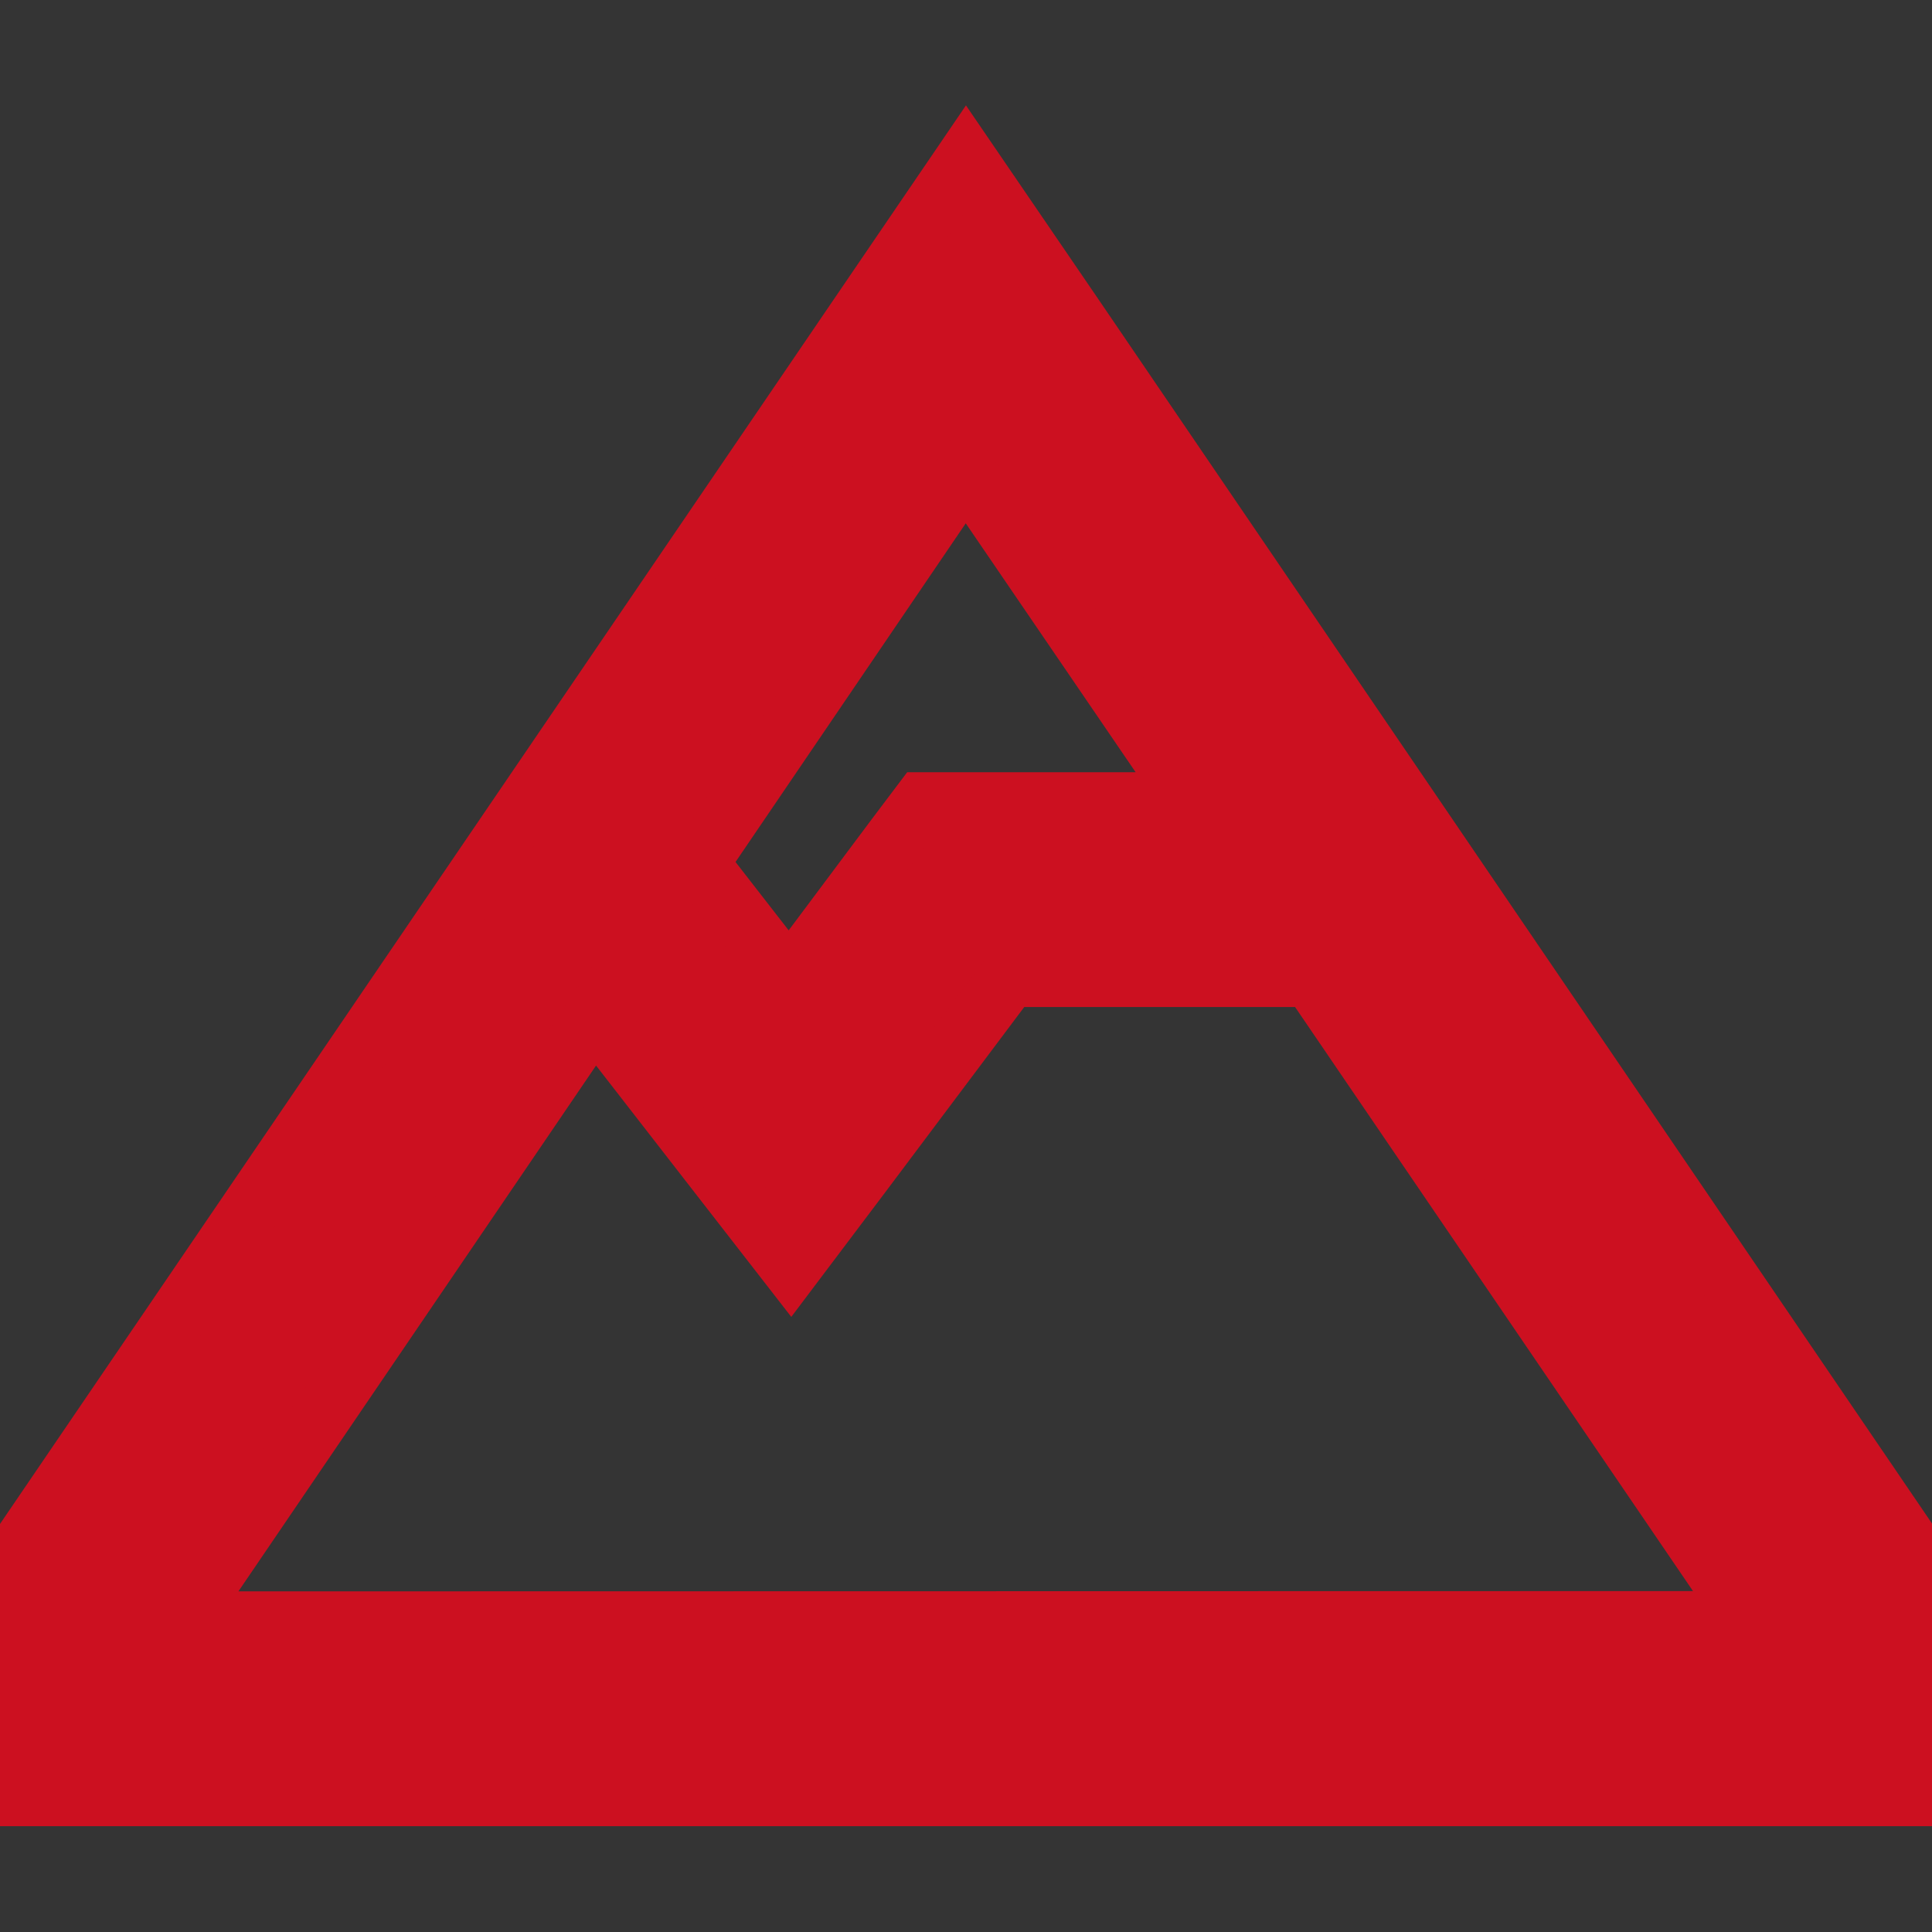
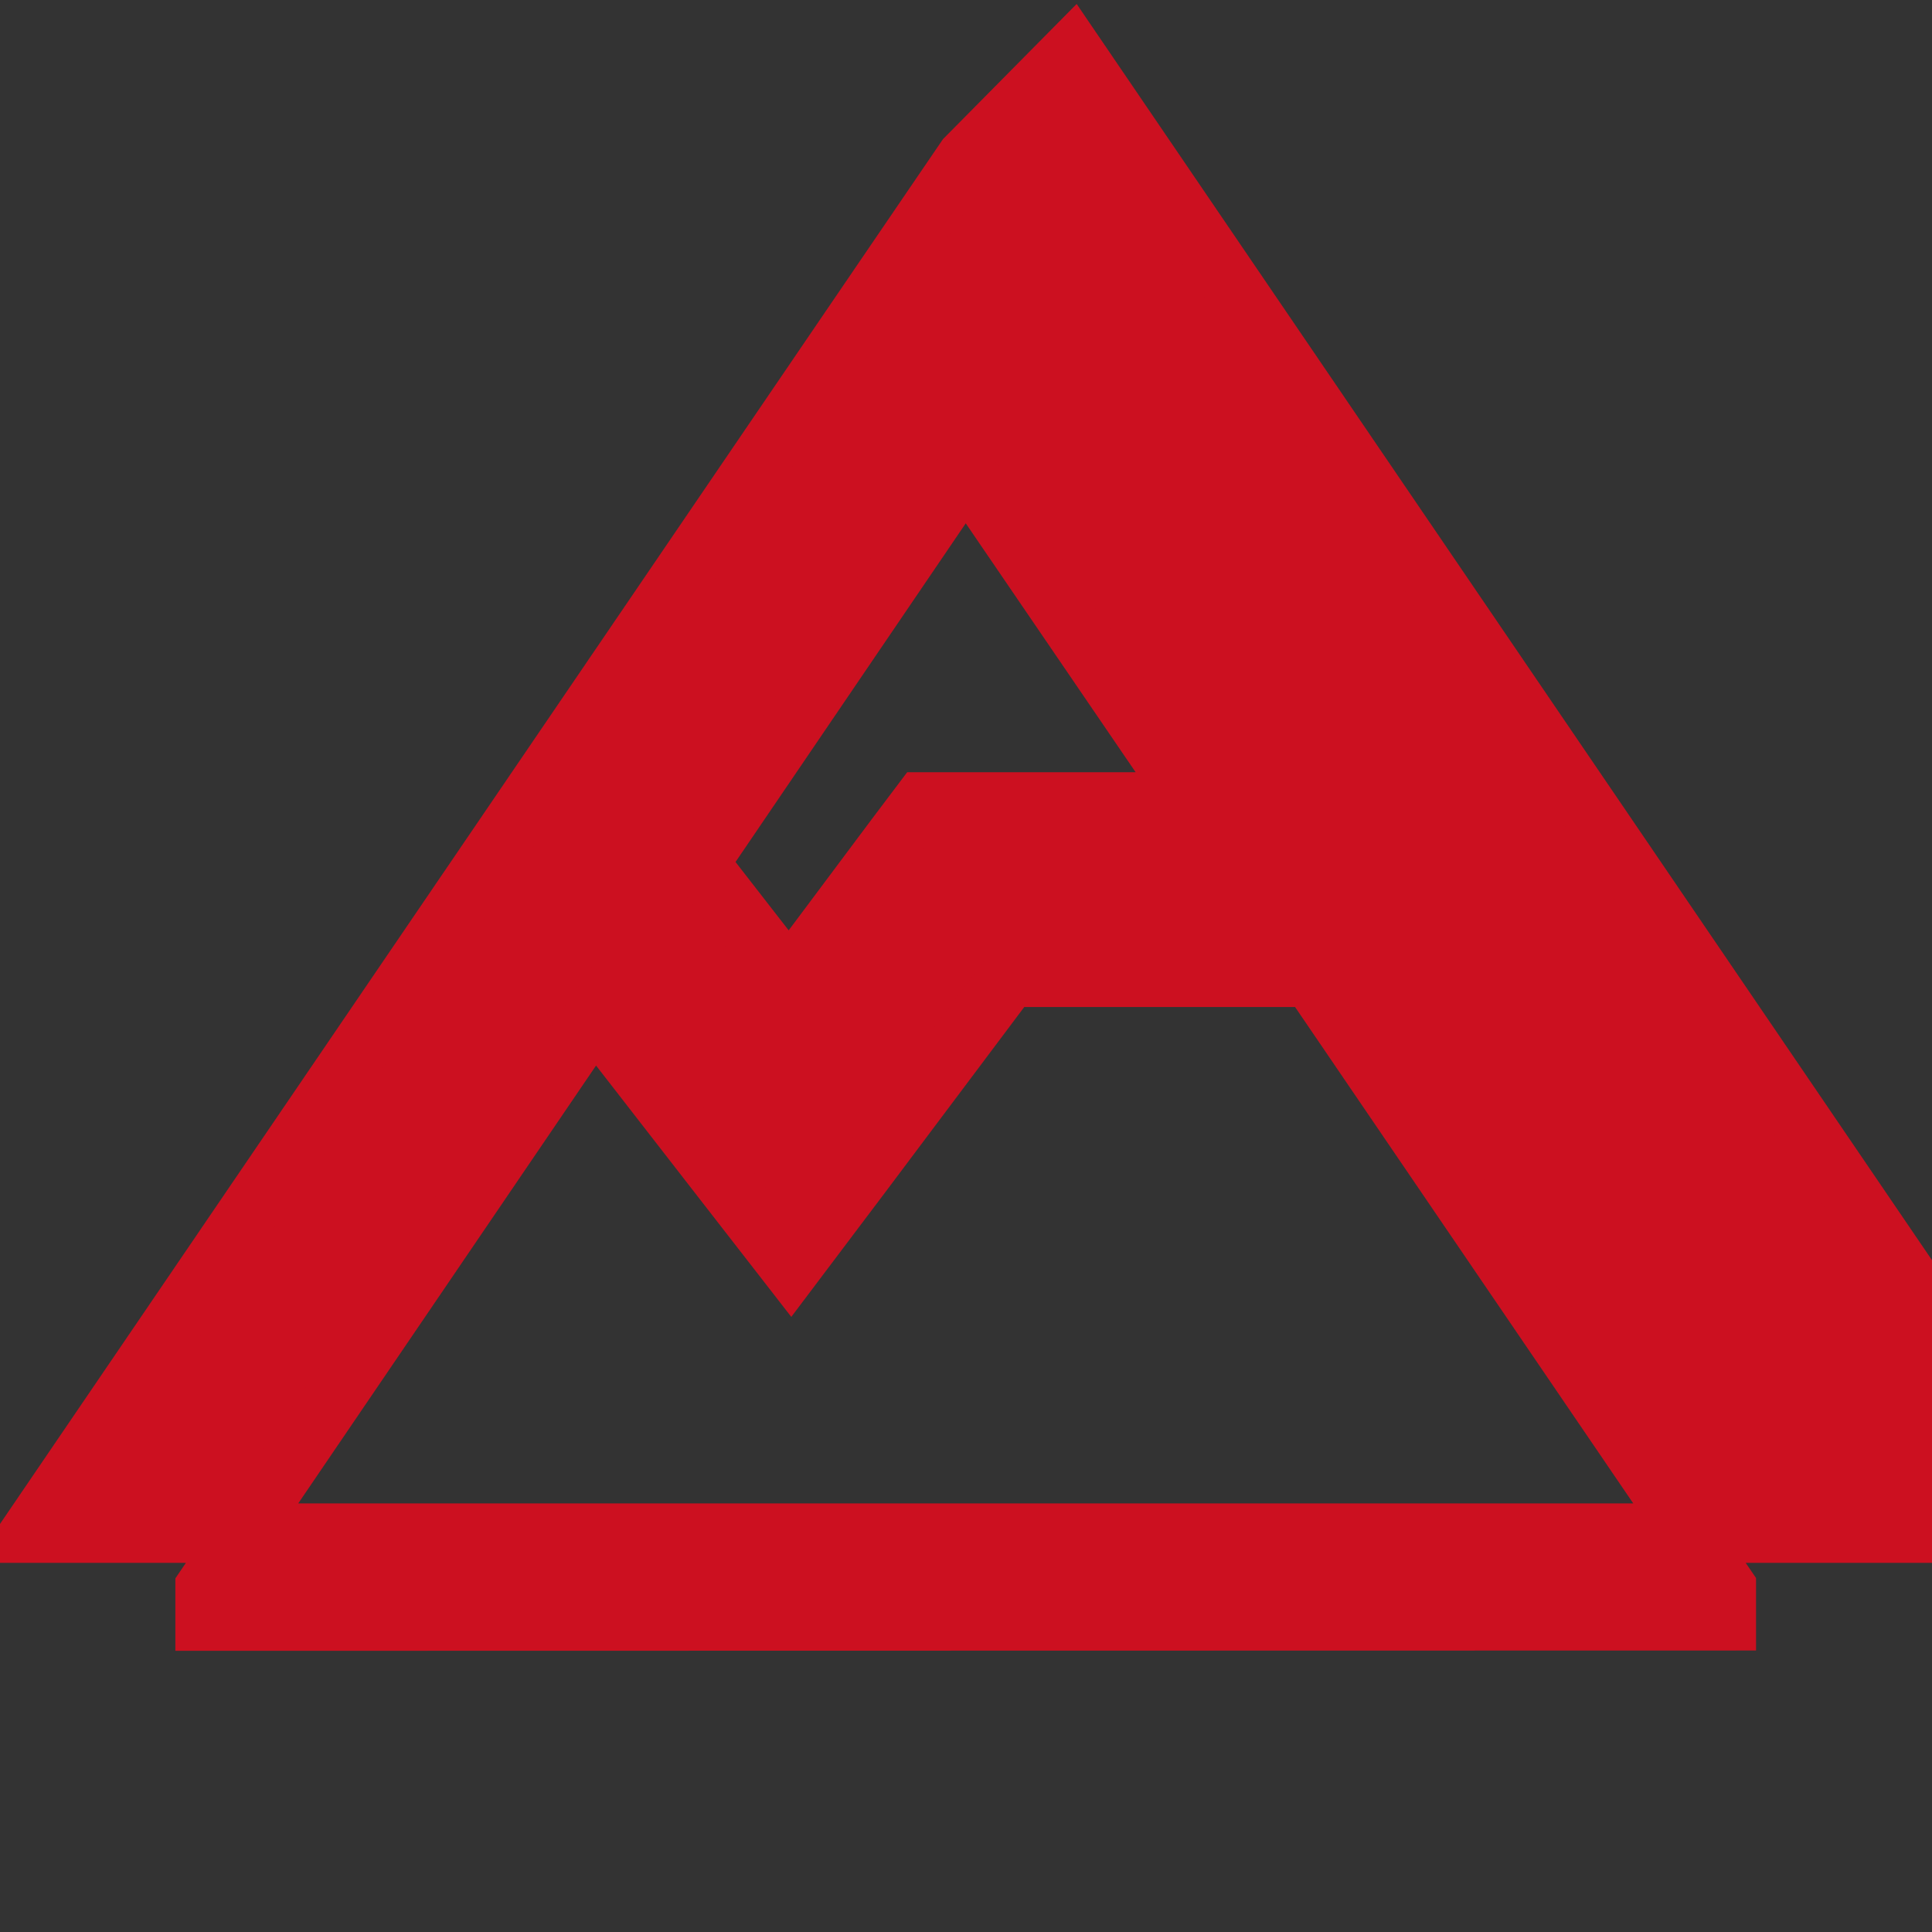
<svg xmlns="http://www.w3.org/2000/svg" xmlns:ns1="http://www.inkscape.org/namespaces/inkscape" xmlns:ns2="http://sodipodi.sourceforge.net/DTD/sodipodi-0.dtd" width="6.5mm" height="6.5mm" viewBox="0 0 6.5 6.5" version="1.1" id="svg1" ns1:version="1.3.2 (091e20e, 2023-11-25, custom)" ns2:docname="mountain.svg" xml:space="preserve" ns1:export-filename="Redesign.jpg" ns1:export-xdpi="96" ns1:export-ydpi="96">
  <rect x="0" y="0" width="6.5" height="6.5" fill="#333333" stroke="none" />
  <ns2:namedview id="namedview1" pagecolor="#ffffff" bordercolor="#000000" borderopacity="0.25" ns1:showpageshadow="2" ns1:pageopacity="0.0" ns1:pagecheckerboard="true" ns1:deskcolor="#d1d1d1" ns1:document-units="mm" ns1:zoom="22.89247" ns1:cx="27.170507" ns1:cy="12.951857" ns1:window-width="2880" ns1:window-height="1694" ns1:window-x="-11" ns1:window-y="-11" ns1:window-maximized="1" ns1:current-layer="layer1" showguides="false" ns1:export-bgcolor="#ffffffff">
    <ns2:guide position="-881.26,2584.392" orientation="1,0" id="guide1" ns1:locked="false" />
    <ns2:guide position="-1267.541,2120.548" orientation="1,0" id="guide327" ns1:locked="false" />
    <ns2:guide position="-1537.337,2010.216" orientation="1,0" id="guide1614" ns1:locked="false" />
    <ns2:guide position="-1402.847,691.989" orientation="1,0" id="guide1768" ns1:locked="false" />
    <ns2:guide position="-1150.516,2637.425" orientation="1,0" id="guide1981" ns1:locked="false" />
    <ns2:guide position="-1089.172,2713.799" orientation="0,-1" id="guide2023" ns1:locked="false" />
    <ns2:guide position="-1527.485,2845.134" orientation="0,-1" id="guide2061" ns1:locked="false" />
    <ns2:guide position="-1764.6,2861.305" orientation="1,0" id="guide2127" ns1:locked="false" />
    <ns2:guide position="-1624.739,2864.752" orientation="1,0" id="guide2129" ns1:locked="false" />
    <ns2:guide position="780.266,2821.513" orientation="1,0" id="guide2" ns1:locked="false" />
    <ns2:guide position="1050.274,2851.358" orientation="1,0" id="guide7" ns1:locked="false" />
    <ns2:guide position="915.228,2287.541" orientation="1,0" id="guide813" ns1:locked="false" />
    <ns2:guide position="909.388,2157.046" orientation="1,0" id="guide814" ns1:locked="false" />
    <ns2:guide position="921.214,2156.444" orientation="1,0" id="guide815" ns1:locked="false" />
    <ns2:guide position="394.033,2861.508" orientation="1,0" id="guide1453" ns1:locked="false" />
    <ns2:guide position="663.82,2877.775" orientation="1,0" id="guide1454" ns1:locked="false" />
    <ns2:guide position="277.53,2867.913" orientation="1,0" id="guide1455" ns1:locked="false" />
    <ns2:guide position="569.288,2785.248" orientation="0,-1" id="guide1563" ns1:locked="false" />
    <ns2:guide position="1552.85,3183.944" orientation="1,0" id="guide3521" ns1:locked="false" />
    <ns2:guide position="1823.886,3207.366" orientation="1,0" id="guide3522" ns1:locked="false" />
    <ns2:guide position="1437.594,3217.641" orientation="1,0" id="guide3523" ns1:locked="false" />
    <ns2:guide position="1166.796,3161.927" orientation="1,0" id="guide3524" ns1:locked="false" />
    <ns2:guide position="1783.886,2955.705" orientation="1,0" id="guide3535" ns1:locked="false" />
    <ns2:guide position="1807.536,2966.199" orientation="0,-1" id="guide3536" ns1:locked="false" />
    <ns2:guide position="1805.631,2943.017" orientation="0,-1" id="guide3537" ns1:locked="false" />
    <ns2:guide position="1806.734,2919.834" orientation="0,-1" id="guide3538" ns1:locked="false" />
    <ns2:guide position="1806.834,2896.651" orientation="0,-1" id="guide3539" ns1:locked="false" />
    <ns2:guide position="1599.057,2952.097" orientation="1,0" id="guide3540" ns1:locked="false" />
    <ns2:guide position="1645.264,2956.206" orientation="1,0" id="guide3541" ns1:locked="false" />
    <ns2:guide position="1691.472,2956.707" orientation="1,0" id="guide3542" ns1:locked="false" />
    <ns2:guide position="1737.679,2954.803" orientation="1,0" id="guide3543" ns1:locked="false" />
    <ns2:guide position="1801.322,2873.468" orientation="0,-1" id="guide3544" ns1:locked="false" />
    <ns2:guide position="1803.427,2850.442" orientation="0,-1" id="guide3545" ns1:locked="false" />
    <ns2:guide position="1724.252,2827.103" orientation="0,-1" id="guide3546" ns1:locked="false" />
    <ns2:guide position="1939.166,3222.46" orientation="1,0" id="guide3625" ns1:locked="false" />
    <ns2:guide position="2210.178,3207.936" orientation="1,0" id="guide3626" ns1:locked="false" />
    <ns2:guide position="2074.672,3251.657" orientation="1,0" id="guide3702" ns1:locked="false" />
    <ns2:guide position="2712.448,3199.268" orientation="1,0" id="guide8" ns1:locked="false" />
    <ns2:guide position="2983.399,3219.909" orientation="1,0" id="guide9" ns1:locked="false" />
    <ns2:guide position="2325.491,3233.524" orientation="1,0" id="guide47" ns1:locked="false" />
    <ns2:guide position="2596.438,3218.775" orientation="1,0" id="guide48" ns1:locked="false" />
    <ns2:guide position="3098.738,3229.308" orientation="1,0" id="guide629" ns1:locked="false" />
    <ns2:guide position="3370.202,2993.135" orientation="1,0" id="guide630" ns1:locked="false" />
    <ns2:guide position="2723.856,3207.936" orientation="0,-1" id="guide631" ns1:locked="false" />
    <ns2:guide position="-764.212,2869.023" orientation="1,0" id="guide82" ns1:locked="false" />
    <ns2:guide position="-494.946,2894.47" orientation="1,0" id="guide83" ns1:locked="false" />
    <ns2:guide position="-1005.226,3093.093" orientation="0,-1" id="guide172" ns1:locked="false" />
  </ns2:namedview>
  <defs id="defs1" />
  <g ns1:label="Warstwa 1" ns1:groupmode="layer" id="layer1" transform="translate(-1212.761,-1348.662)">
-     <rect style="fill:#ffffff;fill-opacity:0.004;stroke-width:0.139" id="rect1" width="6.5" height="6.5" x="1212.761" y="1348.662" />
-     <path d="m 1213.451,1354.116 v -0.113 l 1.31,-1.926 0.424,0.546 0.237,0.305 0.233,-0.309 0.502,-0.669 h 1.014 l 1.398,2.052 v 0.113 z m 3.32,-2.756 h -0.76 -0.148 l -0.089,0.118 -0.358,0.479 -0.304,-0.391 0.898,-1.321 z m -0.76,-2.166 -0.357,0.524 -2.793,4.102 v 0.295 0.591 h 0.591 5.119 0.591 v -0.591 -0.295 l -2.793,-4.102 z" id="path1-76" style="fill:#cc1020;fill-opacity:1;stroke:#cc1020;stroke-width:0.2;stroke-dasharray:none;stroke-opacity:1" />
+     <path d="m 1213.451,1354.116 v -0.113 l 1.31,-1.926 0.424,0.546 0.237,0.305 0.233,-0.309 0.502,-0.669 h 1.014 l 1.398,2.052 v 0.113 z m 3.32,-2.756 h -0.76 -0.148 l -0.089,0.118 -0.358,0.479 -0.304,-0.391 0.898,-1.321 z m -0.76,-2.166 -0.357,0.524 -2.793,4.102 h 0.591 5.119 0.591 v -0.591 -0.295 l -2.793,-4.102 z" id="path1-76" style="fill:#cc1020;fill-opacity:1;stroke:#cc1020;stroke-width:0.2;stroke-dasharray:none;stroke-opacity:1" />
  </g>
  <style id="style1">.B{fill:#c09300}.C{stroke:none}.D{stroke:#c09300}.E{stroke-linejoin:round}.F{stroke-width:5.448}</style>
  <style id="style1-1">.B{fill:#c09300}.C{stroke:none}.D{stroke:#c09300}.E{stroke-linejoin:round}.F{stroke-width:5.448}</style>
  <style id="style1-9">.B{fill:#c09300}.C{stroke:none}.D{stroke:#c09300}.E{stroke-linejoin:round}.F{stroke-width:5.448}</style>
</svg>